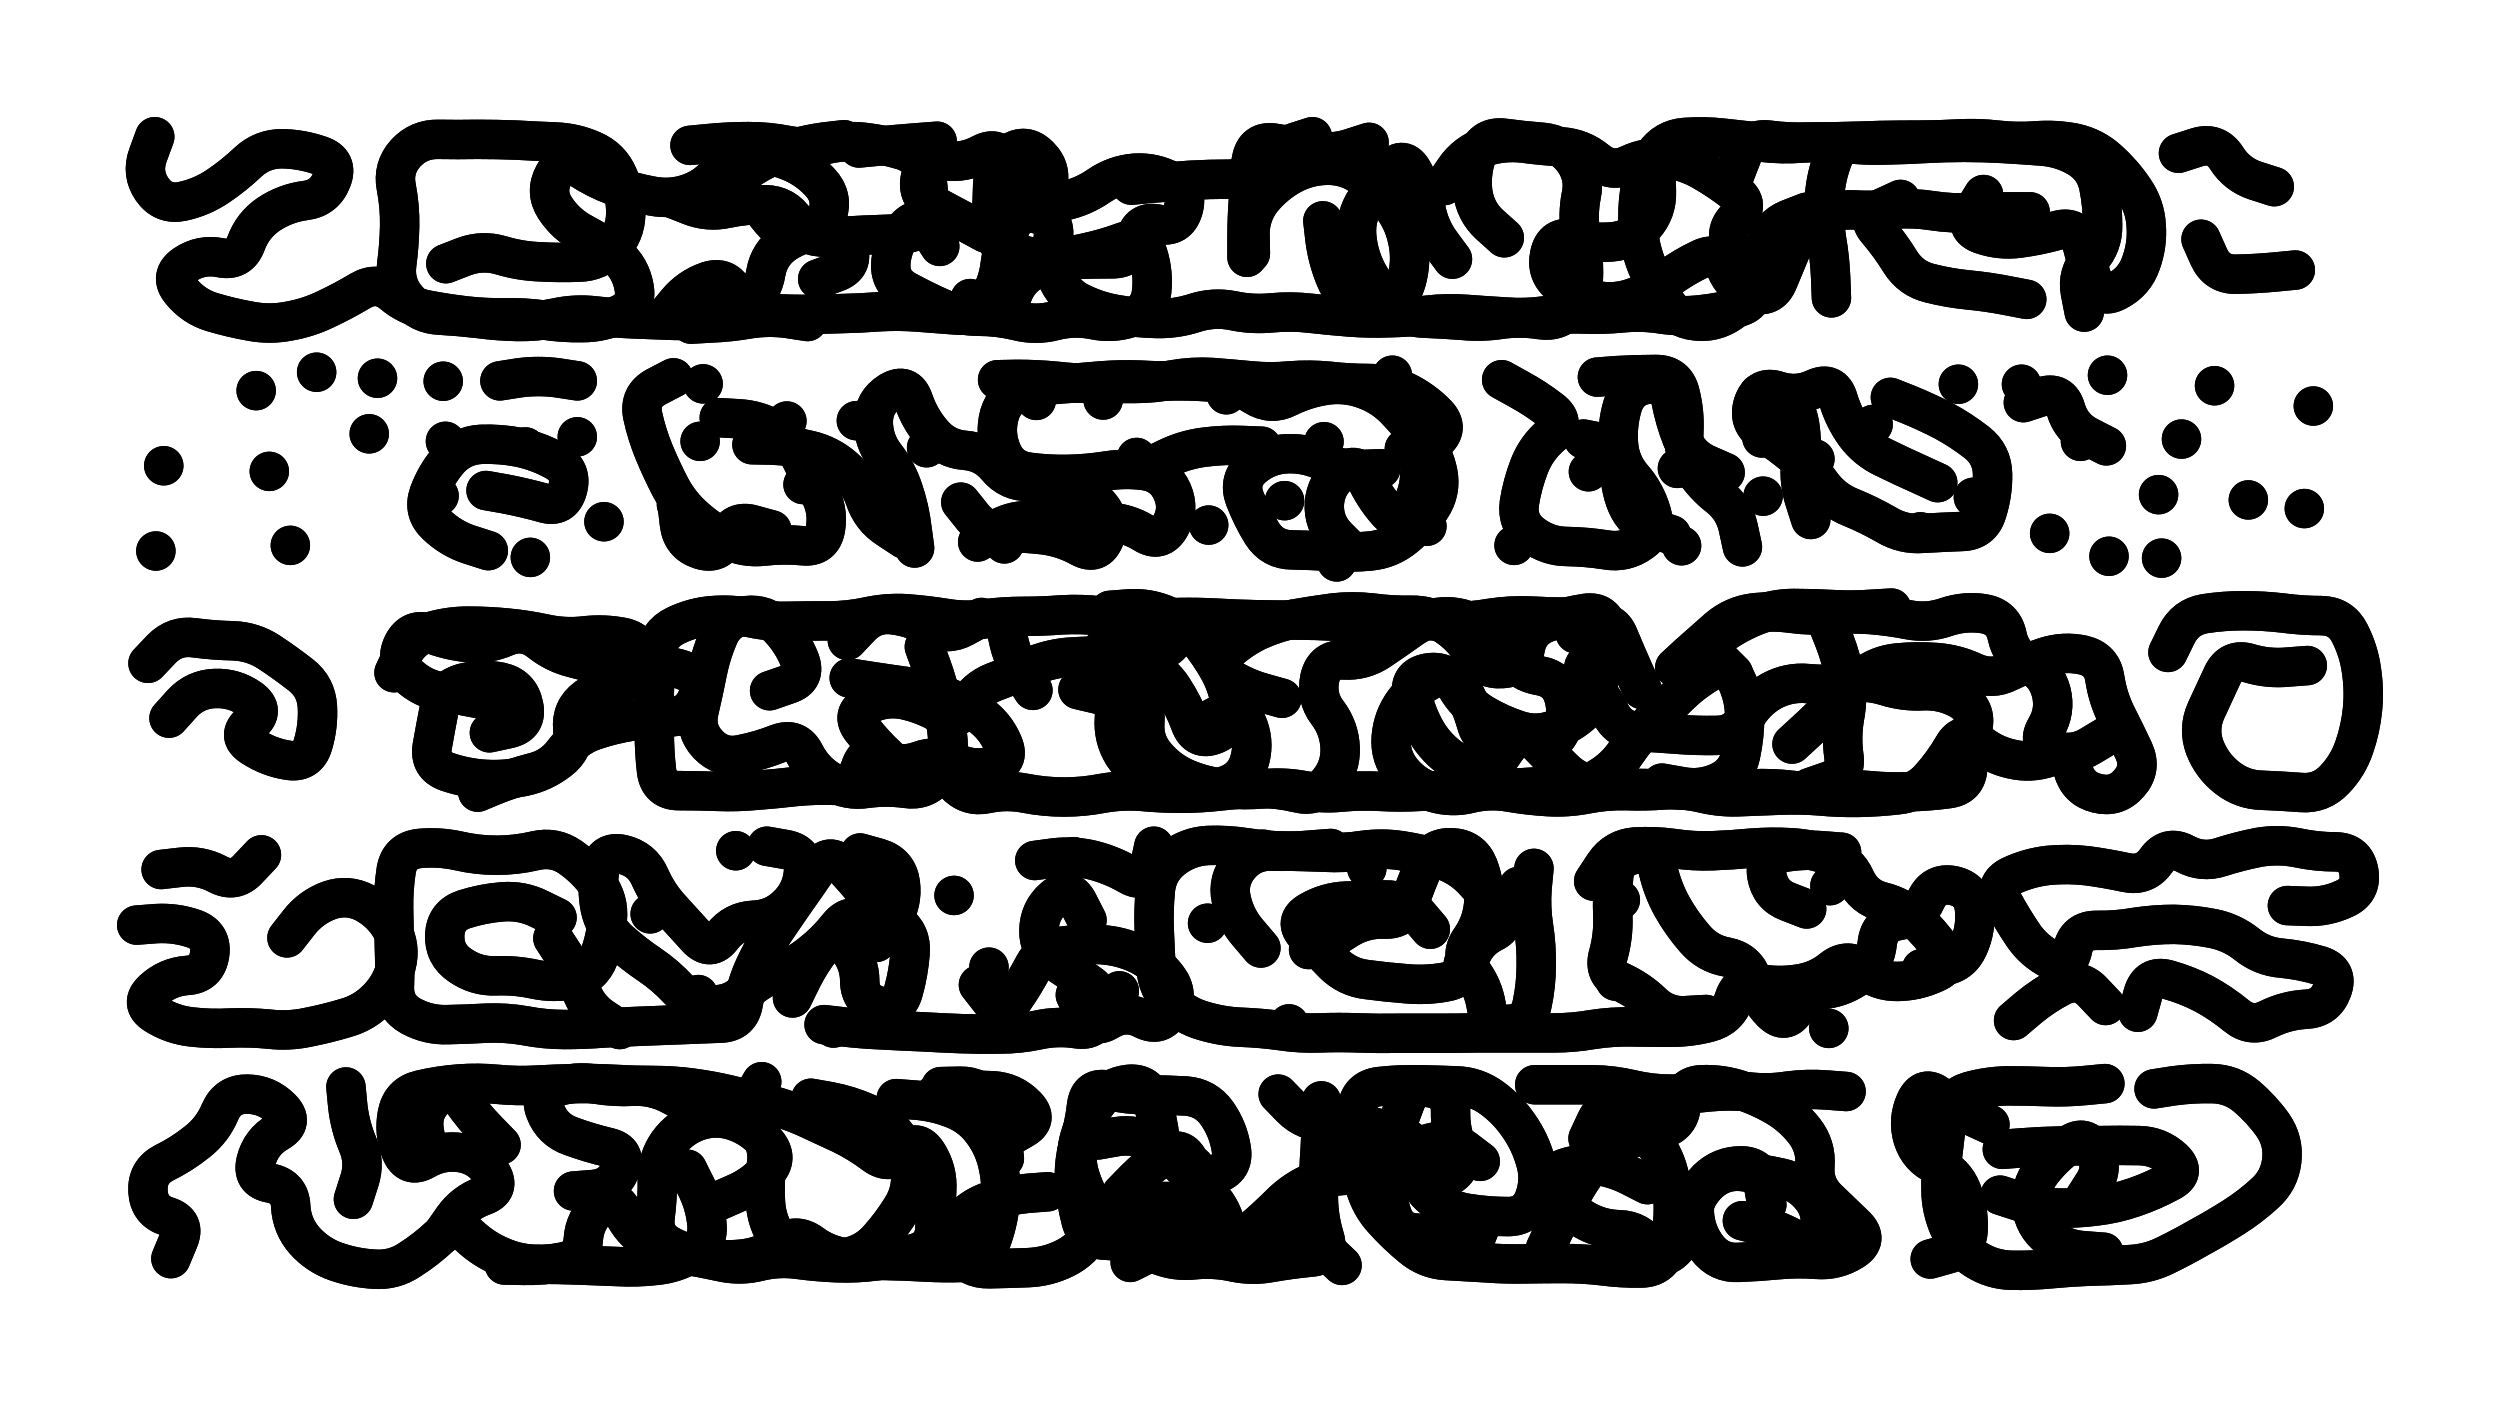
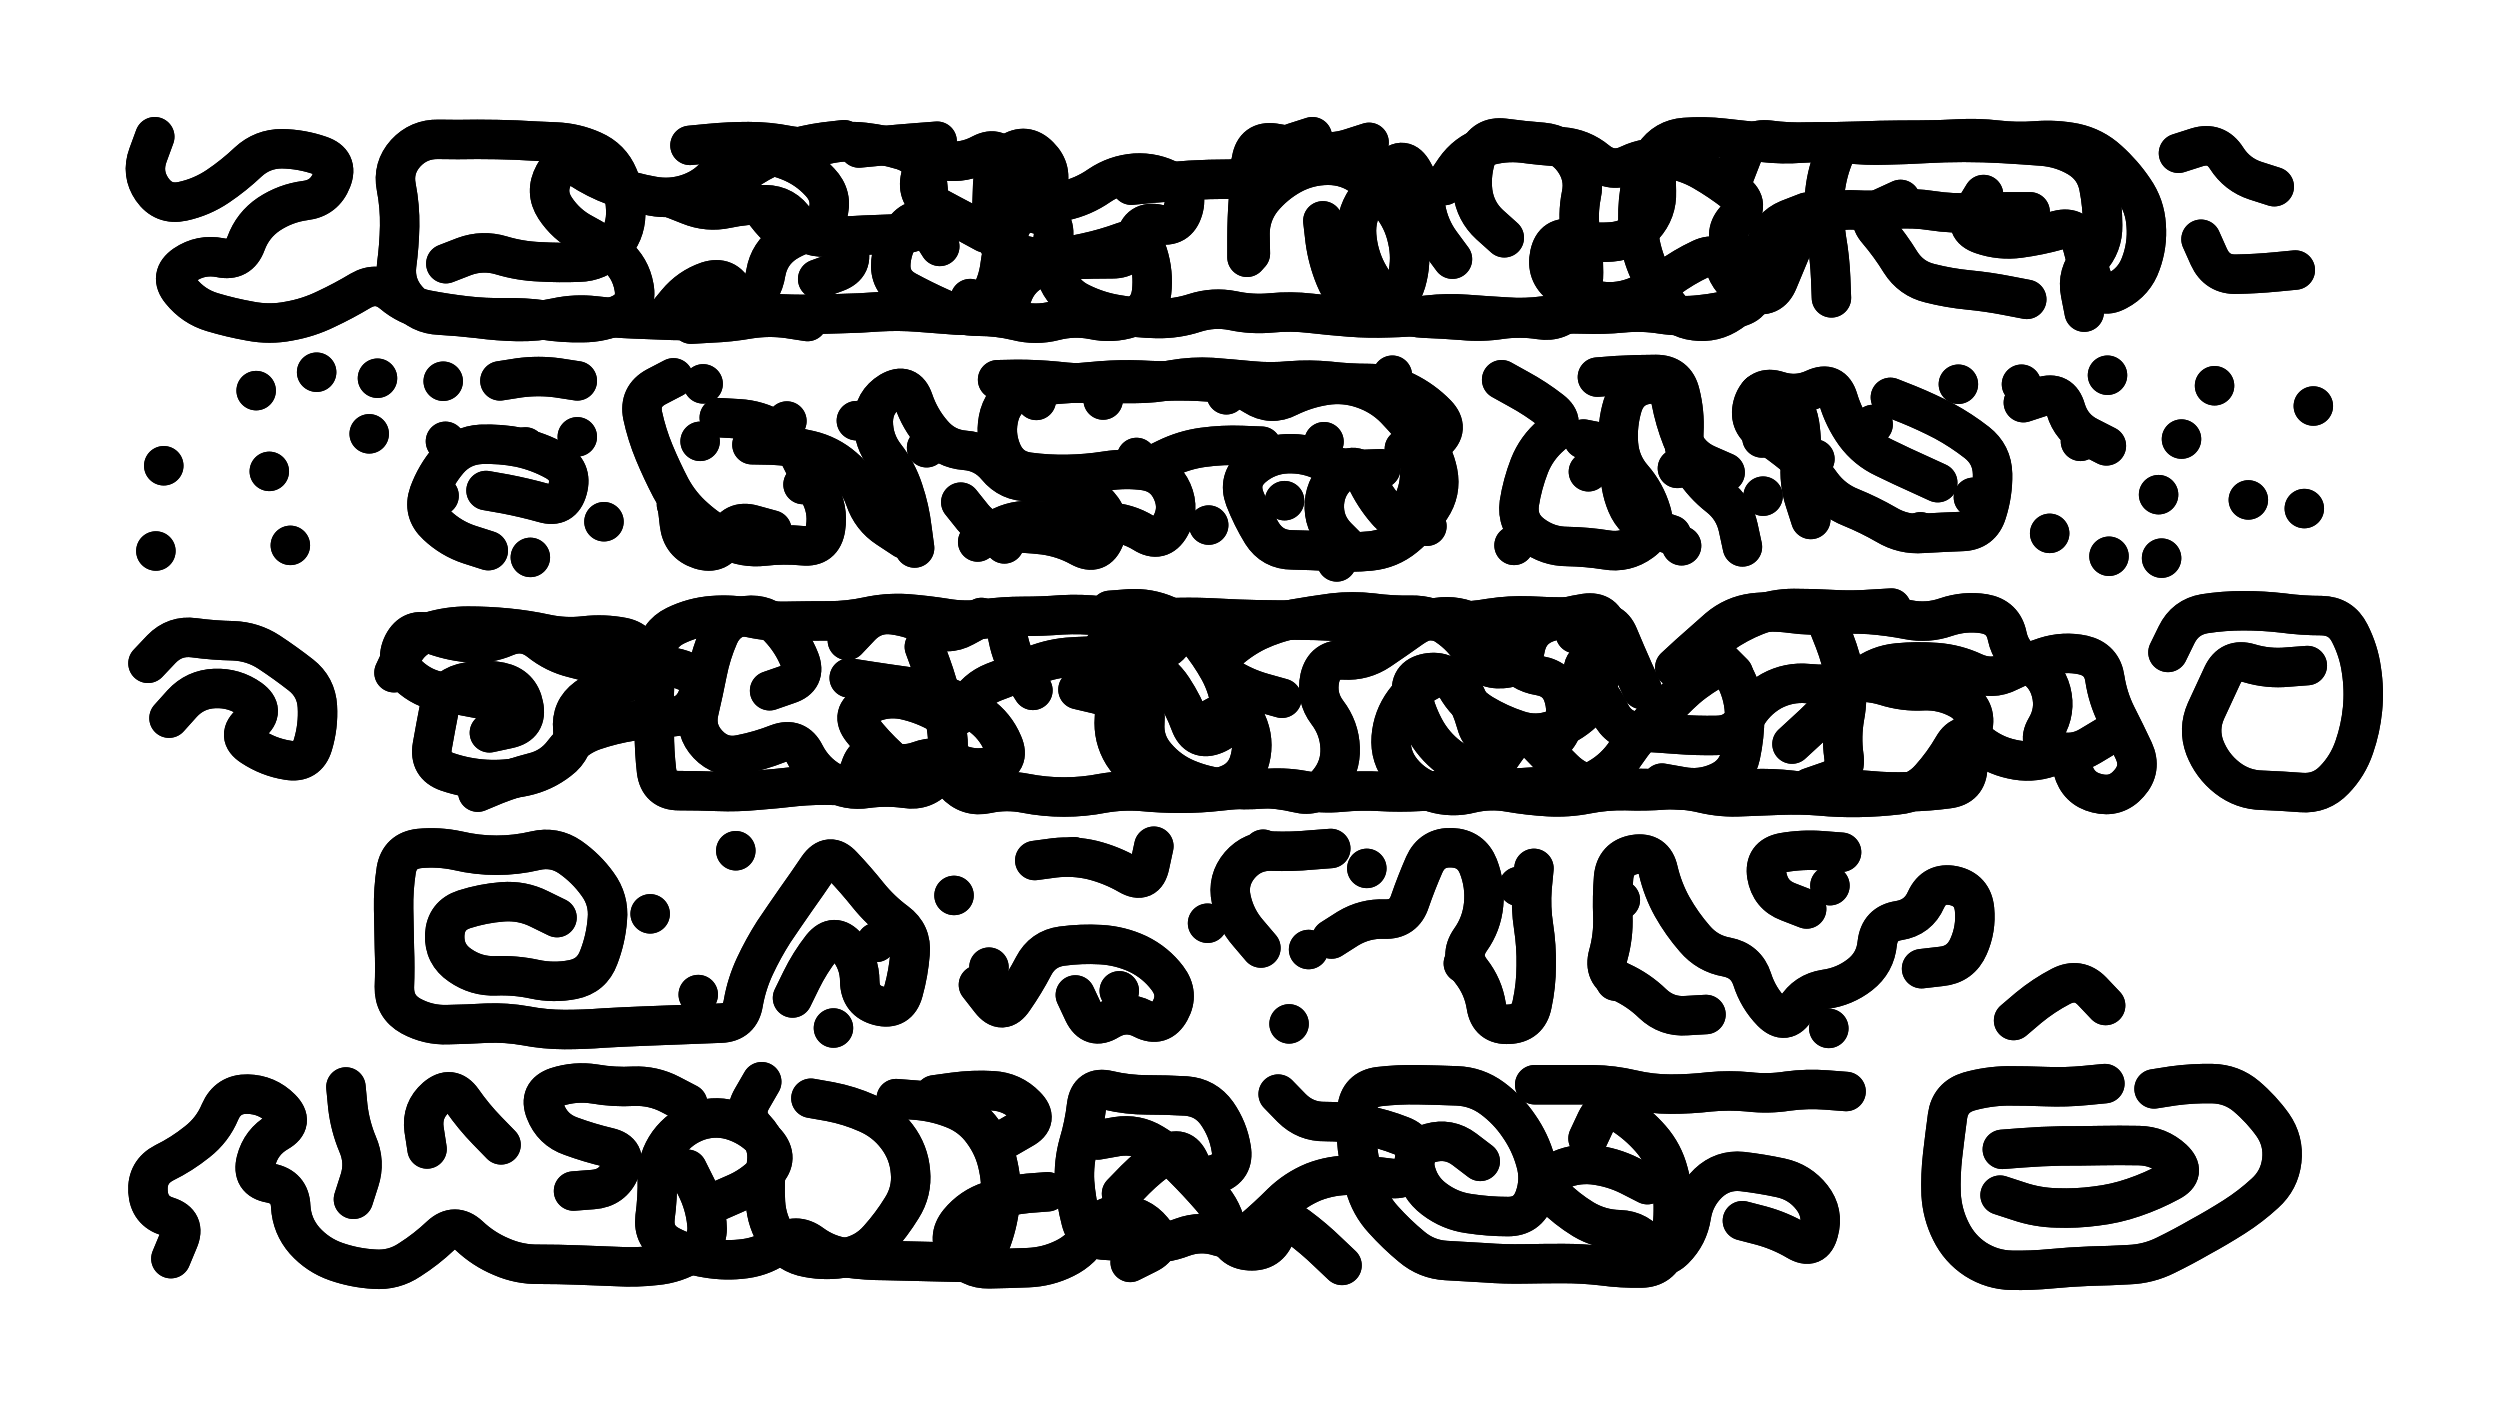
<svg xmlns="http://www.w3.org/2000/svg" viewBox="0 0 6656 3744">
  <title>Infinite Scribble #3908</title>
  <defs>
    <filter id="piece_3908_16_9_filter" x="-100" y="-100" width="6856" height="3944" filterUnits="userSpaceOnUse">
      <feGaussianBlur in="SourceGraphic" result="lineShape_1" stdDeviation="5250e-3" />
      <feColorMatrix in="lineShape_1" result="lineShape" type="matrix" values="1 0 0 0 0  0 1 0 0 0  0 0 1 0 0  0 0 0 6300e-3 -3150e-3" />
      <feGaussianBlur in="lineShape" result="shrank_blurred" stdDeviation="10000e-3" />
      <feColorMatrix in="shrank_blurred" result="shrank" type="matrix" values="1 0 0 0 0 0 1 0 0 0 0 0 1 0 0 0 0 0 7200e-3 -3900e-3" />
      <feColorMatrix in="lineShape" result="border_filled" type="matrix" values="0.6 0 0 0 -0.3  0 0.6 0 0 -0.3  0 0 0.6 0 -0.3  0 0 0 1 0" />
      <feComposite in="border_filled" in2="shrank" result="border" operator="out" />
      <feMorphology in="lineShape" result="linestyle0_erode" operator="erode" radius="0" />
      <feColorMatrix in="linestyle0_erode" result="linestyle0" type="matrix" values="0.8 0 0 0 -0.1  0 0.8 0 0 -0.1  0 0 0.8 0 -0.1  0 0 0 1 0" />
      <feMorphology in="lineShape" result="linestylea_erode" operator="erode" radius="10500e-3" />
      <feColorMatrix in="linestylea_erode" result="linestylea" type="matrix" values="0.95 0 0 0 0  0 0.95 0 0 0  0 0 0.95 0 0  0 0 0 1 0" />
      <feMorphology in="lineShape" result="linestyleb_erode" operator="erode" radius="21000e-3" />
      <feColorMatrix in="linestyleb_erode" result="linestyleb" type="matrix" values="1.1 0 0 0 0.05  0 1.1 0 0 0.05  0 0 1.1 0 0.05  0 0 0 1 0" />
      <feMorphology in="lineShape" result="linestylec_erode" operator="erode" radius="31500e-3" />
      <feColorMatrix in="linestylec_erode" result="linestylec" type="matrix" values="1.2 0 0 0 0.08  0 1.2 0 0 0.08  0 0 1.2 0 0.08  0 0 0 1 0" />
      <feMorphology in="lineShape" result="linestyled_erode" operator="erode" radius="42000e-3" />
      <feColorMatrix in="linestyled_erode" result="linestyled" type="matrix" values="1.3 0 0 0 0.12  0 1.3 0 0 0.12  0 0 1.3 0 0.12  0 0 0 1 0" />
      <feMerge result="combined_linestyle">
        <feMergeNode in="lineShape" />
        <feMergeNode in="linestyle0" />
        <feMergeNode in="linestylea" />
        <feMergeNode in="linestyleb" />
        <feMergeNode in="linestylec" />
        <feMergeNode in="linestyled" />
      </feMerge>
      <feGaussianBlur in="combined_linestyle" result="shapes_linestyle_blurred" stdDeviation="10500e-3" />
      <feMerge result="shapes_linestyle">
        <feMergeNode in="linestyle0" />
        <feMergeNode in="shapes_linestyle_blurred" />
      </feMerge>
      <feComposite in="shapes_linestyle" in2="shrank" result="shapes_linestyle_cropped" operator="in" />
      <feComposite in="border" in2="shapes_linestyle_cropped" result="shapes" operator="over" />
    </filter>
    <filter id="piece_3908_16_9_shadow" x="-100" y="-100" width="6856" height="3944" filterUnits="userSpaceOnUse">
      <feColorMatrix in="SourceGraphic" result="result_blackened" type="matrix" values="0 0 0 0 0  0 0 0 0 0  0 0 0 0 0  0 0 0 0.8 0" />
      <feGaussianBlur in="result_blackened" result="result_blurred" stdDeviation="31500e-3" />
      <feComposite in="SourceGraphic" in2="result_blurred" result="result" operator="over" />
    </filter>
    <filter id="piece_3908_16_9_overall" x="-100" y="-100" width="6856" height="3944" filterUnits="userSpaceOnUse">
      <feTurbulence result="background_texture_bumps" type="fractalNoise" baseFrequency="65e-3" numOctaves="3" />
      <feDiffuseLighting in="background_texture_bumps" result="background_texture" surfaceScale="1" diffuseConstant="2" lighting-color="#555">
        <feDistantLight azimuth="225" elevation="20" />
      </feDiffuseLighting>
      <feMorphology in="SourceGraphic" result="background_glow_1_thicken" operator="dilate" radius="22800e-3" />
      <feColorMatrix in="background_glow_1_thicken" result="background_glow_1_thicken_colored" type="matrix" values="0 0 0 0 0  0 0 0 0 0  0 0 0 0 0  0 0 0 1 0" />
      <feGaussianBlur in="background_glow_1_thicken_colored" result="background_glow_1" stdDeviation="60800e-3" />
      <feMorphology in="SourceGraphic" result="background_glow_2_thicken" operator="dilate" radius="0" />
      <feColorMatrix in="background_glow_2_thicken" result="background_glow_2_thicken_colored" type="matrix" values="0 0 0 0 0  0 0 0 0 0  0 0 0 0 0  0 0 0 0 0" />
      <feGaussianBlur in="background_glow_2_thicken_colored" result="background_glow_2" stdDeviation="0" />
      <feComposite in="background_glow_1" in2="background_glow_2" result="background_glow" operator="out" />
      <feBlend in="background_glow" in2="background_texture" result="background_merged" mode="normal" />
      <feColorMatrix in="background_merged" result="background" type="matrix" values="0.2 0 0 0 0  0 0.2 0 0 0  0 0 0.2 0 0  0 0 0 1 0" />
    </filter>
    <clipPath id="piece_3908_16_9_clip">
      <rect x="0" y="0" width="6656" height="3744" />
    </clipPath>
    <g id="layer_3" filter="url(#piece_3908_16_9_filter)" stroke-width="105" stroke-linecap="round" fill="none">
      <path d="M 2019 544 Q 2019 544 2051 584 Q 2084 625 2136 623 Q 2188 622 2203 572 Q 2219 523 2183 485 Q 2148 447 2099 428 Q 2051 409 1999 410 Q 1947 412 1916 454 Q 1886 496 1837 514 Q 1788 532 1736 522 Q 1685 513 1636 495 Q 1587 477 1543 448 Q 1500 420 1475 465 Q 1450 511 1478 554 Q 1507 598 1553 622 Q 1599 646 1639 679 Q 1679 713 1688 764 Q 1698 816 1650 837 Q 1603 859 1551 859 Q 1499 860 1447 852 Q 1396 845 1344 846 Q 1292 847 1240 841 Q 1188 835 1136 825 Q 1085 815 1045 781 Q 1005 748 960 774 Q 915 801 868 823 Q 821 846 769 855 Q 718 865 666 855 Q 615 846 565 831 Q 515 816 482 775 Q 449 735 492 705 Q 535 676 586 686 Q 637 697 655 648 Q 673 599 716 570 Q 760 541 812 534 Q 864 528 883 479 Q 902 431 852 414 Q 803 397 751 396 Q 699 396 661 431 Q 623 467 580 496 Q 537 525 486 536 Q 435 547 405 504 Q 376 462 394 413 L 412 364 M 4810 565 Q 4810 565 4761 584 Q 4713 604 4702 655 Q 4691 706 4670 754 Q 4650 802 4607 831 Q 4564 861 4512 854 Q 4460 848 4433 803 Q 4406 759 4386 711 Q 4366 663 4362 611 Q 4358 559 4366 507 Q 4375 456 4404 413 Q 4433 370 4485 366 Q 4537 362 4589 368 Q 4641 374 4693 379 Q 4745 385 4797 381 Q 4849 378 4901 377 Q 4953 376 5005 374 Q 5057 373 5109 373 Q 5161 373 5213 370 Q 5265 367 5317 373 Q 5369 379 5421 375 Q 5473 371 5524 381 Q 5575 392 5613 427 Q 5652 462 5681 505 Q 5711 548 5714 600 Q 5718 652 5700 701 Q 5683 750 5637 774 Q 5591 799 5573 750 Q 5556 701 5543 650 Q 5530 600 5479 613 Q 5429 627 5377 634 Q 5325 641 5276 624 Q 5227 607 5254 562 L 5281 518 M 2768 551 Q 2768 551 2786 502 Q 2804 453 2767 416 Q 2731 379 2688 408 Q 2645 438 2643 490 Q 2641 542 2640 594 Q 2640 646 2688 667 Q 2736 688 2788 686 Q 2840 685 2891 673 Q 2942 662 2991 644 Q 3040 627 3056 676 Q 3072 726 3066 778 Q 3060 830 3010 846 Q 2961 862 2910 851 Q 2859 841 2808 854 Q 2758 867 2707 854 Q 2657 842 2605 842 Q 2553 842 2505 820 Q 2458 799 2412 774 Q 2367 749 2372 697 Q 2377 645 2412 606 Q 2447 568 2474 612 L 2502 656 M 2287 394 Q 2287 394 2339 389 Q 2391 384 2443 380 L 2495 376 M 6055 497 Q 6055 497 6005 481 Q 5956 465 5928 421 Q 5900 377 5850 392 L 5800 408 M 4005 633 Q 4005 633 3966 598 Q 3928 563 3921 511 Q 3915 459 3933 410 Q 3952 362 4004 368 Q 4056 375 4108 379 Q 4160 384 4190 426 Q 4221 469 4210 520 Q 4200 571 4208 622 Q 4216 674 4216 726 Q 4217 778 4184 818 Q 4152 859 4100 851 Q 4049 843 3997 850 Q 3946 858 3894 853 Q 3842 849 3790 847 Q 3738 845 3701 808 Q 3665 771 3640 725 Q 3616 679 3612 627 Q 3608 575 3637 532 Q 3667 489 3702 450 Q 3737 412 3762 457 Q 3788 503 3796 554 Q 3805 606 3836 648 L 3867 690 M 2150 856 Q 2150 856 2098 848 Q 2047 841 1995 849 Q 1944 858 1892 860 L 1840 863 M 6111 719 Q 6111 719 6059 724 Q 6007 729 5955 730 Q 5903 732 5881 684 L 5860 637 M 3320 685 Q 3320 685 3320 633 Q 3320 581 3324 529 Q 3328 477 3361 437 Q 3395 397 3444 380 L 3494 364 M 5060 531 Q 5060 531 5012 553 Q 4965 575 4999 614 Q 5033 654 5060 698 Q 5088 742 5138 754 Q 5189 767 5241 772 Q 5293 777 5344 787 L 5396 797" stroke="hsl(322,100%,52%)" />
      <path d="M 1180 1015 L 1180 1015 M 1864 1175 L 1864 1175 M 4987 1130 L 4987 1130 M 1169 1320 L 1169 1320 M 5896 1027 L 5896 1027 M 717 1255 L 717 1255 M 5986 1331 L 5986 1331 M 3525 1176 L 3525 1176 M 5214 1023 L 5214 1023 M 682 1040 L 682 1040 M 3026 1218 L 3026 1218 M 5747 1317 L 5747 1317 M 436 1240 L 436 1240 M 4477 1453 L 4477 1453 M 983 1155 L 983 1155 M 4694 1321 L 4694 1321 M 2467 1192 L 2467 1192 M 3420 1333 L 3420 1333 M 2095 1121 L 2095 1121 M 1005 1007 L 1005 1007 M 1608 1389 L 1608 1389 M 5539 1175 L 5539 1175 M 1801 1343 L 1801 1343 M 2759 1066 L 2759 1066 M 2138 1290 L 2138 1290 M 5113 1416 L 5113 1416 M 5615 1481 L 5615 1481 M 415 1467 L 415 1467 M 5457 1420 L 5457 1420 M 2937 1065 L 2937 1065 M 3799 1401 L 3799 1401 M 2422 1436 L 2422 1436 M 4832 1222 L 4832 1222 M 2280 1120 L 2280 1120 M 3707 999 L 3707 999 M 4229 1256 L 4229 1256 M 3265 1051 L 3265 1051 M 2674 1448 L 2674 1448 M 6159 1081 L 6159 1081 M 5808 1169 L 5808 1169 M 3218 1398 L 3218 1398 M 843 991 L 843 991 M 5254 1324 L 5254 1324 M 1399 1190 L 1399 1190 M 1186 1175 L 1186 1175 M 773 1452 L 773 1452 M 2908 1446 L 2908 1446 M 4031 1452 L 4031 1452 M 3559 1496 L 3559 1496 M 5611 999 L 5611 999 M 4691 1166 L 4691 1166 M 5382 1023 L 5382 1023 M 4466 1247 L 4466 1247 M 1872 1022 L 1872 1022 M 6135 1354 L 6135 1354 M 5755 1486 L 5755 1486 M 1537 1163 L 1537 1163 M 3739 1195 L 3739 1195 M 1412 1484 L 1412 1484" stroke="hsl(292,100%,58%)" />
      <path d="M 5772 1737 Q 5772 1737 5795 1690 Q 5818 1643 5869 1634 Q 5921 1626 5973 1626 Q 6025 1626 6077 1632 Q 6129 1639 6181 1639 Q 6233 1640 6256 1686 Q 6280 1733 6287 1784 Q 6295 1836 6290 1888 Q 6285 1940 6268 1989 Q 6251 2039 6215 2076 Q 6179 2114 6127 2110 Q 6075 2106 6023 2104 Q 5971 2103 5930 2071 Q 5889 2039 5870 1990 Q 5852 1941 5873 1893 Q 5895 1846 5917 1798 Q 5939 1751 5989 1766 Q 6039 1781 6091 1776 L 6143 1772 M 4771 1981 Q 4771 1981 4809 1946 Q 4848 1911 4883 1872 Q 4918 1834 4959 1802 Q 5000 1770 5052 1765 Q 5104 1760 5156 1764 Q 5208 1768 5255 1790 Q 5303 1812 5349 1788 Q 5396 1765 5445 1749 Q 5495 1733 5546 1744 Q 5597 1756 5604 1807 Q 5612 1859 5635 1905 Q 5659 1952 5681 1999 Q 5703 2047 5668 2086 Q 5634 2125 5583 2112 Q 5533 2100 5519 2049 Q 5506 1999 5456 2016 Q 5407 2033 5356 2021 Q 5305 2010 5265 1976 Q 5226 1943 5200 1988 Q 5174 2033 5139 2072 Q 5105 2111 5053 2116 Q 5001 2122 4949 2123 Q 4897 2124 4845 2119 Q 4793 2115 4741 2117 Q 4689 2119 4637 2121 Q 4585 2124 4534 2112 Q 4484 2100 4432 2103 Q 4380 2107 4328 2105 Q 4276 2104 4225 2114 Q 4174 2124 4122 2121 Q 4070 2118 4018 2109 Q 3967 2100 3916 2112 Q 3866 2125 3816 2110 Q 3766 2095 3733 2055 Q 3700 2015 3704 1963 Q 3708 1911 3739 1869 Q 3770 1827 3818 1806 Q 3866 1786 3891 1831 Q 3917 1877 3931 1927 Q 3945 1978 3992 1957 Q 4040 1936 4082 1967 Q 4124 1998 4151 1953 Q 4178 1909 4164 1858 Q 4151 1808 4099 1799 Q 4048 1791 4018 1748 Q 3988 1706 3946 1674 Q 3905 1643 3853 1642 Q 3801 1642 3758 1672 Q 3716 1702 3673 1731 Q 3630 1760 3578 1757 Q 3526 1754 3514 1805 Q 3503 1856 3534 1897 Q 3566 1939 3568 1991 Q 3570 2043 3537 2083 Q 3505 2124 3454 2111 Q 3404 2099 3352 2099 Q 3300 2100 3248 2106 Q 3196 2112 3144 2112 Q 3092 2112 3040 2107 Q 2988 2103 2936 2112 Q 2885 2122 2833 2122 Q 2781 2122 2730 2112 Q 2679 2102 2628 2113 Q 2577 2124 2542 2085 Q 2507 2047 2455 2050 Q 2403 2054 2365 2018 Q 2327 1983 2295 1942 Q 2263 1901 2309 1877 Q 2356 1853 2407 1863 Q 2458 1874 2503 1900 Q 2548 1926 2573 1880 Q 2598 1835 2646 1816 Q 2695 1798 2742 1776 Q 2790 1755 2842 1750 Q 2894 1746 2946 1747 Q 2998 1749 3046 1769 Q 3094 1790 3122 1833 Q 3151 1877 3169 1926 Q 3187 1975 3235 1955 Q 3283 1935 3277 1883 Q 3271 1831 3246 1785 Q 3221 1740 3188 1700 Q 3155 1660 3107 1639 Q 3059 1618 3007 1621 L 2955 1625 M 450 1912 Q 450 1912 485 1873 Q 520 1835 572 1833 Q 624 1831 666 1861 Q 708 1892 668 1925 Q 628 1959 671 1987 Q 715 2016 766 2024 Q 818 2033 833 1983 Q 848 1933 845 1881 Q 842 1829 801 1797 Q 760 1765 716 1736 Q 673 1708 621 1706 Q 569 1705 517 1698 Q 466 1691 430 1728 L 394 1766 M 1272 2109 Q 1272 2109 1320 2089 Q 1369 2070 1419 2057 Q 1470 2045 1501 2003 Q 1532 1962 1581 1945 Q 1631 1928 1682 1920 Q 1734 1913 1786 1909 Q 1838 1906 1857 1857 Q 1876 1809 1828 1788 Q 1780 1767 1729 1779 Q 1679 1792 1628 1778 Q 1578 1765 1527 1752 Q 1477 1740 1436 1707 Q 1395 1675 1347 1695 Q 1299 1716 1247 1711 Q 1195 1706 1146 1687 Q 1097 1669 1073 1715 Q 1050 1762 1087 1798 Q 1125 1834 1176 1842 Q 1228 1851 1279 1861 L 1330 1872 M 4372 1836 Q 4372 1836 4350 1788 Q 4329 1741 4309 1693 Q 4289 1645 4241 1666 L 4194 1687 M 2256 1705 Q 2256 1705 2292 1667 Q 2328 1630 2379 1637 Q 2431 1644 2476 1669 Q 2522 1694 2567 1669 L 2613 1644 M 4615 1793 Q 4615 1793 4578 1756 Q 4542 1719 4584 1688 Q 4627 1658 4675 1639 Q 4724 1620 4776 1620 Q 4828 1620 4880 1623 Q 4932 1626 4984 1622 L 5036 1619" stroke="hsl(273,100%,61%)" />
-       <path d="M 2042 2253 Q 2042 2253 2093 2262 Q 2145 2272 2139 2324 Q 2134 2376 2096 2412 Q 2059 2448 2007 2450 Q 1955 2452 1923 2493 Q 1892 2535 1856 2497 Q 1821 2459 1786 2420 Q 1751 2382 1730 2334 Q 1709 2287 1658 2275 Q 1607 2264 1597 2315 Q 1588 2367 1598 2418 Q 1609 2469 1647 2504 Q 1686 2539 1729 2568 Q 1772 2597 1807 2635 Q 1842 2673 1894 2675 Q 1946 2678 1983 2642 Q 2021 2606 2070 2589 Q 2120 2572 2160 2539 Q 2201 2507 2233 2466 Q 2266 2426 2307 2458 Q 2348 2491 2376 2447 Q 2404 2403 2397 2351 Q 2390 2300 2340 2285 L 2290 2271 M 764 2497 Q 764 2497 796 2456 Q 828 2415 877 2397 Q 926 2380 972 2404 Q 1018 2429 1043 2474 Q 1068 2520 1055 2570 Q 1043 2621 1007 2658 Q 971 2696 921 2710 Q 871 2725 820 2735 Q 769 2746 717 2740 Q 665 2735 613 2737 Q 561 2740 509 2734 Q 457 2728 413 2700 Q 370 2672 408 2636 Q 446 2601 498 2597 Q 550 2594 558 2542 Q 566 2491 517 2473 Q 468 2456 416 2459 L 364 2463 M 4243 2346 Q 4243 2346 4272 2302 Q 4301 2259 4353 2255 Q 4405 2252 4456 2259 Q 4508 2267 4560 2265 Q 4612 2263 4664 2258 Q 4716 2254 4768 2257 Q 4820 2260 4869 2277 Q 4919 2294 4940 2341 Q 4962 2389 5012 2401 Q 5063 2414 5101 2449 Q 5139 2485 5169 2527 Q 5200 2569 5152 2590 Q 5105 2612 5053 2613 Q 5001 2614 4960 2581 Q 4920 2548 4879 2580 Q 4839 2613 4787 2620 Q 4736 2628 4684 2619 Q 4633 2610 4617 2659 Q 4601 2709 4550 2722 Q 4500 2735 4448 2735 Q 4396 2735 4344 2734 Q 4292 2733 4240 2741 Q 4189 2750 4137 2750 Q 4085 2750 4033 2750 Q 3981 2750 3929 2750 Q 3877 2751 3825 2751 Q 3773 2751 3721 2751 Q 3669 2752 3617 2750 Q 3565 2748 3513 2750 Q 3461 2752 3409 2744 Q 3358 2737 3306 2735 Q 3254 2733 3204 2718 Q 3154 2704 3117 2667 Q 3081 2630 3078 2578 Q 3075 2526 3073 2474 Q 3071 2422 3076 2370 Q 3081 2318 3122 2286 Q 3163 2254 3215 2251 Q 3267 2249 3318 2257 Q 3370 2265 3422 2266 Q 3474 2267 3526 2269 Q 3578 2272 3629 2264 Q 3681 2257 3732 2265 Q 3784 2273 3834 2288 Q 3884 2303 3920 2340 Q 3956 2378 3988 2419 Q 4020 2460 3973 2483 Q 3927 2507 3912 2557 Q 3898 2607 3846 2615 Q 3795 2624 3743 2619 Q 3691 2615 3639 2608 Q 3587 2602 3550 2565 Q 3514 2528 3478 2490 Q 3442 2453 3487 2427 Q 3532 2401 3584 2399 Q 3636 2397 3688 2396 Q 3740 2395 3774 2434 L 3808 2474 M 696 2276 Q 696 2276 660 2314 Q 625 2352 579 2327 Q 533 2303 481 2309 L 429 2315 M 2894 2450 Q 2894 2450 2870 2403 Q 2846 2357 2806 2391 Q 2767 2425 2766 2477 Q 2765 2529 2808 2558 Q 2851 2588 2895 2616 Q 2939 2644 2929 2695 Q 2919 2747 2867 2739 Q 2816 2731 2765 2742 Q 2714 2753 2662 2753 Q 2610 2754 2558 2752 Q 2506 2750 2454 2747 Q 2402 2745 2350 2742 Q 2298 2740 2246 2734 L 2194 2728 M 5692 2695 Q 5692 2695 5706 2645 Q 5721 2595 5771 2608 Q 5822 2622 5868 2646 Q 5914 2671 5954 2704 Q 5994 2737 6040 2713 Q 6087 2690 6139 2687 Q 6191 2685 6209 2636 Q 6227 2587 6177 2571 Q 6127 2556 6075 2551 Q 6023 2547 5982 2514 Q 5942 2482 5891 2472 Q 5840 2462 5788 2461 Q 5736 2461 5684 2469 Q 5633 2478 5581 2477 Q 5529 2477 5518 2528 Q 5508 2579 5461 2555 Q 5415 2532 5386 2489 Q 5357 2446 5332 2400 Q 5307 2355 5354 2332 Q 5401 2310 5453 2304 Q 5505 2299 5557 2305 Q 5609 2312 5660 2323 Q 5711 2334 5741 2291 Q 5771 2249 5817 2273 Q 5863 2298 5912 2282 Q 5962 2266 6013 2256 Q 6065 2247 6116 2257 Q 6167 2268 6219 2268 Q 6271 2269 6280 2320 Q 6289 2372 6241 2393 Q 6194 2415 6142 2413 L 6090 2411 M 1472 2498 Q 1472 2498 1500 2541 Q 1529 2585 1546 2634 Q 1563 2684 1606 2712 L 1650 2741" stroke="hsl(255,100%,64%)" />
      <path d="M 1830 3113 Q 1830 3113 1853 3159 Q 1877 3206 1882 3258 Q 1888 3310 1843 3337 Q 1799 3364 1747 3369 Q 1695 3375 1643 3372 Q 1591 3370 1539 3368 Q 1487 3366 1435 3366 Q 1383 3367 1335 3346 Q 1287 3326 1249 3290 Q 1211 3255 1173 3290 Q 1135 3326 1091 3354 Q 1048 3383 996 3379 Q 944 3376 895 3359 Q 846 3342 811 3303 Q 777 3264 774 3212 Q 772 3160 720 3150 Q 669 3141 682 3090 Q 695 3040 740 3014 Q 785 2988 748 2951 Q 711 2914 659 2913 Q 607 2912 586 2960 Q 566 3008 525 3040 Q 484 3073 437 3096 Q 391 3120 394 3172 Q 397 3224 446 3239 Q 496 3255 475 3303 L 455 3351 M 5735 2899 Q 5735 2899 5786 2891 Q 5838 2884 5890 2885 Q 5942 2886 5981 2919 Q 6021 2953 6051 2995 Q 6081 3038 6075 3090 Q 6069 3142 6030 3177 Q 5992 3212 5948 3240 Q 5904 3268 5858 3293 Q 5813 3319 5766 3342 Q 5720 3365 5668 3367 Q 5616 3370 5564 3371 Q 5512 3373 5460 3378 Q 5408 3383 5356 3382 Q 5304 3381 5260 3353 Q 5217 3325 5194 3278 Q 5171 3232 5168 3180 Q 5166 3128 5172 3076 Q 5178 3024 5185 2972 Q 5192 2921 5242 2906 Q 5292 2892 5344 2891 Q 5396 2891 5448 2893 Q 5500 2895 5552 2890 L 5604 2885 M 4228 3031 Q 4228 3031 4250 2984 Q 4273 2937 4317 2965 Q 4361 2993 4395 3032 Q 4429 3071 4442 3121 Q 4456 3172 4455 3224 Q 4455 3276 4438 3325 Q 4422 3375 4370 3376 Q 4318 3377 4266 3370 Q 4214 3364 4162 3364 Q 4110 3364 4058 3365 Q 4006 3366 3954 3362 Q 3902 3359 3850 3356 Q 3798 3353 3758 3319 Q 3718 3286 3683 3247 Q 3648 3209 3634 3158 Q 3621 3108 3614 3056 Q 3608 3004 3613 2952 Q 3619 2900 3671 2893 Q 3723 2887 3775 2888 Q 3827 2889 3879 2891 Q 3931 2893 3973 2924 Q 4015 2955 4044 2998 Q 4074 3041 4088 3091 Q 4103 3141 4085 3190 Q 4067 3239 4015 3239 Q 3963 3239 3911 3231 Q 3860 3224 3818 3192 Q 3777 3161 3767 3109 Q 3758 3058 3808 3043 Q 3858 3029 3899 3060 L 3941 3092 M 2923 3035 Q 2923 3035 2974 3026 Q 3026 3018 3070 3045 Q 3115 3072 3151 3109 Q 3188 3146 3222 3185 Q 3257 3224 3266 3275 Q 3275 3327 3327 3330 Q 3379 3333 3396 3284 Q 3414 3235 3456 3266 Q 3498 3297 3535 3333 L 3573 3369 M 941 3193 Q 941 3193 957 3143 Q 973 3094 952 3046 Q 932 2998 926 2946 L 921 2894 M 1334 3048 Q 1334 3048 1297 3010 Q 1261 2973 1231 2930 Q 1201 2888 1161 2922 Q 1122 2956 1129 3007 L 1137 3059 M 2159 2924 Q 2159 2924 2210 2933 Q 2262 2943 2309 2964 Q 2357 2985 2388 3026 Q 2420 3068 2424 3120 Q 2429 3172 2401 3216 Q 2374 3260 2339 3299 Q 2305 3338 2253 3348 Q 2202 3358 2150 3348 Q 2099 3339 2070 3296 Q 2041 3253 2038 3201 Q 2035 3149 2041 3097 Q 2048 3045 2012 3007 Q 1976 2970 2002 2925 L 2028 2880 M 1527 3171 Q 1527 3171 1579 3167 Q 1631 3163 1651 3115 Q 1671 3067 1620 3055 Q 1569 3043 1520 3025 Q 1471 3008 1452 2959 Q 1433 2911 1482 2894 Q 1532 2878 1583 2886 Q 1635 2895 1687 2892 Q 1739 2890 1785 2914 L 1831 2938 M 2677 3032 Q 2677 3032 2722 3006 Q 2768 2981 2731 2944 Q 2695 2907 2643 2904 Q 2591 2901 2539 2908 L 2488 2915 M 3009 3361 Q 3009 3361 3055 3338 Q 3102 3315 3068 3275 Q 3035 3235 2983 3235 Q 2931 3235 2906 3281 Q 2882 3327 2835 3350 Q 2789 3373 2737 3375 Q 2685 3377 2633 3378 Q 2581 3379 2550 3337 Q 2520 3295 2553 3254 Q 2586 3214 2635 3198 Q 2685 3182 2737 3177 L 2789 3173 M 5331 3060 Q 5331 3060 5383 3056 Q 5435 3052 5487 3051 Q 5539 3051 5591 3050 Q 5643 3049 5695 3050 Q 5747 3051 5785 3086 Q 5823 3122 5777 3146 Q 5731 3171 5681 3188 Q 5632 3205 5580 3211 Q 5528 3218 5476 3216 Q 5424 3215 5374 3198 L 5325 3182" stroke="hsl(238,100%,67%)" />
    </g>
    <g id="layer_2" filter="url(#piece_3908_16_9_filter)" stroke-width="105" stroke-linecap="round" fill="none">
      <path d="M 4619 464 Q 4619 464 4638 415 Q 4657 367 4709 373 Q 4761 380 4813 378 Q 4865 377 4917 382 Q 4969 388 5021 386 Q 5073 385 5125 382 Q 5177 379 5229 379 Q 5281 379 5333 382 Q 5385 385 5437 389 Q 5489 393 5533 419 Q 5578 446 5588 497 Q 5598 548 5598 600 Q 5599 652 5564 690 Q 5529 729 5539 780 L 5549 831 M 2583 795 Q 2583 795 2630 816 Q 2678 837 2695 787 Q 2712 738 2759 716 Q 2806 694 2858 691 Q 2910 689 2962 689 Q 3014 689 3023 637 Q 3033 586 3084 597 Q 3135 608 3150 558 Q 3165 508 3119 483 Q 3074 458 3022 461 Q 2970 465 2927 494 Q 2884 524 2833 535 Q 2782 546 2740 514 Q 2699 483 2679 434 Q 2659 386 2613 410 Q 2567 435 2515 428 Q 2464 421 2451 471 Q 2439 522 2485 546 Q 2531 571 2577 595 L 2623 620 M 2177 743 Q 2177 743 2226 725 Q 2275 707 2257 658 Q 2239 609 2187 613 Q 2135 618 2091 646 Q 2048 675 2039 726 Q 2031 778 1989 809 Q 1947 840 1895 847 Q 1844 855 1792 853 Q 1740 851 1688 849 Q 1636 847 1584 841 Q 1532 835 1481 846 Q 1430 857 1378 856 Q 1326 855 1274 848 Q 1222 842 1170 839 Q 1118 837 1084 797 Q 1050 758 1056 706 Q 1063 654 1064 602 Q 1065 550 1055 498 Q 1045 447 1080 408 Q 1115 370 1167 371 Q 1219 372 1271 371 Q 1323 371 1375 373 Q 1427 376 1479 378 Q 1531 380 1578 401 Q 1626 422 1646 470 Q 1667 518 1666 570 Q 1665 622 1629 659 Q 1593 697 1541 698 Q 1489 700 1437 697 Q 1385 695 1335 680 Q 1285 665 1236 683 L 1187 702 M 3329 675 Q 3329 675 3328 623 Q 3328 571 3360 530 Q 3393 490 3438 465 Q 3484 440 3536 440 Q 3588 440 3629 471 Q 3671 503 3703 544 Q 3736 585 3747 636 Q 3759 687 3747 738 Q 3736 789 3695 821 Q 3655 854 3615 821 Q 3575 788 3555 740 Q 3535 692 3528 640 L 3522 588 M 4409 458 Q 4409 458 4410 510 Q 4412 562 4377 601 Q 4343 640 4291 644 Q 4239 648 4188 637 Q 4137 626 4126 677 Q 4115 728 4156 759 Q 4198 791 4249 800 Q 4301 810 4350 792 Q 4399 774 4440 742 Q 4482 711 4529 689 Q 4576 667 4595 715 Q 4615 764 4664 780 Q 4714 797 4734 748 Q 4754 700 4774 652 Q 4794 604 4840 580 Q 4886 556 4938 559 Q 4990 562 5042 557 Q 5094 553 5145 561 Q 5197 569 5249 566 Q 5301 564 5353 564 L 5405 564 M 1956 474 Q 1956 474 2000 446 Q 2044 418 2093 401 Q 2143 385 2195 378 L 2247 372" stroke="hsl(7,100%,55%)" />
      <path d="M 2558 1337 Q 2558 1337 2590 1377 Q 2623 1418 2675 1418 Q 2727 1418 2779 1424 Q 2831 1431 2876 1456 Q 2922 1481 2941 1432 Q 2961 1384 2926 1345 Q 2892 1306 2841 1293 Q 2791 1281 2739 1282 Q 2687 1283 2654 1243 Q 2621 1203 2569 1199 Q 2517 1195 2483 1155 Q 2449 1116 2432 1066 Q 2415 1017 2370 1043 Q 2326 1070 2325 1122 Q 2325 1174 2357 1215 Q 2389 1256 2405 1305 Q 2422 1355 2428 1407 L 2435 1459 M 5159 1285 Q 5159 1285 5111 1263 Q 5064 1242 5017 1219 Q 4970 1197 4939 1155 Q 4909 1113 4894 1063 Q 4879 1013 4831 1035 Q 4784 1057 4734 1041 Q 4685 1025 4668 1074 Q 4652 1124 4695 1152 Q 4739 1181 4779 1214 Q 4819 1248 4849 1290 Q 4880 1332 4928 1351 Q 4977 1371 5022 1397 Q 5067 1424 5119 1420 Q 5171 1417 5223 1415 Q 5275 1414 5290 1364 Q 5306 1314 5305 1262 Q 5304 1210 5263 1178 Q 5222 1146 5176 1121 Q 5130 1097 5081 1077 L 5033 1058 M 1294 1306 Q 1294 1306 1345 1315 Q 1397 1325 1447 1339 Q 1497 1354 1511 1303 Q 1525 1253 1479 1227 Q 1434 1202 1383 1191 Q 1332 1181 1280 1183 Q 1228 1186 1194 1225 Q 1160 1265 1142 1314 Q 1125 1363 1163 1398 Q 1201 1434 1250 1450 L 1300 1466 M 2656 1011 Q 2656 1011 2708 1010 Q 2760 1010 2812 1015 Q 2864 1021 2916 1021 Q 2968 1021 3020 1021 Q 3072 1021 3123 1011 Q 3175 1002 3227 1005 Q 3279 1009 3331 1014 Q 3383 1019 3435 1014 Q 3487 1010 3539 1015 Q 3591 1021 3643 1021 Q 3695 1021 3742 1043 Q 3789 1066 3825 1103 Q 3861 1141 3821 1174 Q 3781 1207 3780 1259 Q 3780 1311 3753 1355 Q 3726 1400 3692 1360 Q 3658 1321 3636 1273 Q 3614 1226 3572 1257 Q 3530 1288 3526 1340 Q 3523 1392 3559 1429 L 3596 1466 M 4253 1004 Q 4253 1004 4305 1000 Q 4357 997 4409 997 Q 4461 997 4473 1047 Q 4486 1098 4483 1150 Q 4480 1202 4507 1246 Q 4535 1290 4576 1322 Q 4617 1354 4628 1405 L 4639 1456 M 4216 1169 Q 4216 1169 4267 1179 Q 4318 1190 4314 1242 Q 4311 1294 4331 1342 Q 4351 1390 4400 1407 L 4450 1424 M 1915 1112 Q 1915 1112 1967 1115 Q 2019 1118 2063 1144 Q 2108 1171 2131 1218 Q 2154 1265 2180 1310 Q 2206 1355 2198 1406 Q 2190 1458 2138 1453 Q 2086 1448 2034 1454 Q 1982 1460 1935 1437 Q 1889 1414 1850 1379 Q 1811 1345 1786 1299 Q 1762 1253 1742 1205 Q 1722 1157 1711 1106 Q 1701 1055 1747 1030 L 1793 1006 M 3058 1244 Q 3058 1244 3105 1221 Q 3152 1198 3203 1191 Q 3255 1184 3307 1186 L 3359 1188 M 5608 1187 Q 5608 1187 5561 1163 Q 5515 1140 5500 1090 Q 5486 1040 5436 1056 L 5387 1072 M 1331 1014 Q 1331 1014 1382 1006 Q 1434 999 1485 1006 L 1537 1014" stroke="hsl(348,100%,58%)" />
      <path d="M 4459 1777 Q 4459 1777 4497 1742 Q 4536 1707 4575 1673 Q 4615 1639 4667 1632 Q 4719 1626 4770 1633 Q 4822 1640 4874 1636 Q 4926 1633 4978 1636 Q 5030 1640 5081 1650 Q 5132 1660 5181 1643 Q 5231 1626 5282 1634 Q 5334 1643 5344 1694 Q 5355 1745 5401 1768 Q 5448 1792 5461 1842 Q 5474 1893 5447 1938 Q 5421 1983 5471 1998 Q 5521 2013 5565 1986 L 5610 1959 M 3413 1859 Q 3413 1859 3363 1845 Q 3313 1831 3269 1803 Q 3225 1775 3262 1739 Q 3300 1703 3347 1680 Q 3394 1658 3445 1648 Q 3497 1639 3549 1632 Q 3601 1626 3653 1632 Q 3705 1639 3757 1638 Q 3809 1637 3852 1666 Q 3895 1695 3921 1739 Q 3948 1784 4000 1780 Q 4052 1777 4061 1725 Q 4071 1674 4120 1657 Q 4170 1641 4221 1633 Q 4273 1626 4281 1677 Q 4290 1729 4243 1751 Q 4196 1774 4230 1813 Q 4264 1852 4287 1898 Q 4310 1945 4362 1948 Q 4414 1951 4466 1955 Q 4518 1959 4570 1958 Q 4622 1958 4646 1912 Q 4671 1866 4716 1840 Q 4762 1815 4814 1820 Q 4866 1825 4917 1818 Q 4969 1811 5019 1826 Q 5069 1842 5121 1839 Q 5173 1837 5218 1862 Q 5264 1888 5252 1939 Q 5240 1990 5239 2042 Q 5238 2094 5186 2100 Q 5134 2107 5082 2108 Q 5030 2110 4978 2105 Q 4926 2100 4874 2105 Q 4822 2111 4770 2104 Q 4718 2098 4666 2100 Q 4614 2102 4562 2104 Q 4510 2106 4458 2102 Q 4406 2099 4354 2099 Q 4302 2100 4250 2092 Q 4199 2085 4162 2048 Q 4125 2012 4089 1974 Q 4053 1937 4021 1978 Q 3990 2020 3962 2064 Q 3935 2108 3883 2106 Q 3831 2104 3779 2107 Q 3727 2110 3675 2107 Q 3623 2104 3571 2109 Q 3519 2114 3467 2104 Q 3416 2095 3364 2100 Q 3312 2105 3260 2099 Q 3208 2094 3160 2074 Q 3112 2054 3078 2014 Q 3044 1975 3048 1923 Q 3053 1871 3010 1841 Q 2968 1811 2943 1765 Q 2919 1719 2968 1703 Q 3018 1687 3060 1717 Q 3103 1747 3126 1700 L 3149 1654 M 1303 1951 Q 1303 1951 1354 1940 Q 1405 1929 1394 1878 Q 1384 1827 1333 1816 Q 1282 1806 1231 1819 Q 1181 1833 1170 1884 Q 1160 1935 1151 1986 Q 1142 2038 1191 2055 Q 1241 2072 1293 2075 Q 1345 2078 1396 2067 Q 1447 2056 1488 2024 Q 1530 1993 1525 1941 Q 1520 1889 1562 1858 Q 1604 1828 1655 1820 Q 1707 1812 1708 1760 Q 1710 1708 1659 1697 Q 1608 1687 1556 1693 Q 1504 1699 1453 1688 Q 1402 1677 1350 1672 Q 1298 1667 1246 1667 Q 1194 1667 1144 1682 Q 1094 1697 1071 1744 L 1049 1791 M 2461 1722 Q 2461 1722 2479 1771 Q 2497 1820 2508 1871 Q 2520 1922 2524 1974 Q 2528 2026 2495 2066 Q 2463 2107 2411 2099 Q 2360 2092 2308 2099 Q 2257 2107 2212 2081 Q 2167 2055 2143 2008 Q 2120 1962 2071 1980 Q 2023 1999 1972 2009 Q 1921 2020 1885 1982 Q 1849 1944 1861 1893 Q 1873 1842 1883 1791 Q 1893 1740 1914 1692 Q 1935 1645 1987 1639 Q 2039 1633 2074 1671 Q 2110 1709 2129 1757 Q 2148 1806 2098 1822 L 2049 1839 M 2750 1838 Q 2750 1838 2722 1794 Q 2694 1750 2684 1699 L 2674 1648" stroke="hsl(310,100%,64%)" />
      <path d="M 5116 2579 Q 5116 2579 5168 2573 Q 5220 2568 5241 2520 Q 5262 2473 5257 2421 Q 5252 2369 5201 2358 Q 5150 2348 5128 2395 Q 5107 2443 5055 2451 Q 5004 2459 4998 2511 Q 4993 2563 4952 2595 Q 4911 2627 4859 2634 Q 4808 2642 4781 2686 Q 4754 2731 4717 2694 Q 4681 2657 4665 2607 Q 4649 2558 4597 2548 Q 4546 2539 4512 2499 Q 4478 2460 4452 2414 Q 4427 2369 4415 2318 Q 4404 2267 4352 2275 Q 4301 2284 4296 2336 Q 4292 2388 4294 2440 Q 4296 2492 4282 2542 Q 4268 2593 4315 2614 Q 4363 2636 4400 2672 Q 4438 2708 4490 2704 L 4542 2701 M 2110 2657 Q 2110 2657 2133 2610 Q 2156 2563 2188 2522 Q 2221 2482 2255 2521 Q 2289 2561 2289 2613 Q 2290 2665 2340 2678 Q 2391 2691 2405 2640 Q 2419 2590 2423 2538 Q 2428 2486 2386 2455 Q 2344 2424 2311 2383 Q 2279 2343 2243 2305 Q 2208 2267 2178 2310 Q 2149 2353 2119 2395 Q 2089 2438 2060 2481 Q 2032 2525 2010 2572 Q 1988 2619 1979 2670 Q 1971 2722 1919 2724 Q 1867 2726 1815 2728 Q 1763 2730 1711 2732 Q 1659 2734 1607 2737 Q 1555 2741 1503 2741 Q 1451 2741 1399 2731 Q 1348 2722 1296 2724 Q 1244 2727 1192 2728 Q 1140 2730 1094 2705 Q 1049 2680 1050 2628 Q 1052 2576 1050 2524 Q 1049 2472 1048 2420 Q 1047 2368 1055 2316 Q 1064 2265 1116 2259 Q 1168 2254 1219 2265 Q 1270 2277 1322 2277 Q 1374 2277 1425 2265 Q 1476 2253 1518 2282 Q 1561 2312 1591 2354 Q 1622 2396 1617 2448 Q 1613 2500 1594 2549 Q 1576 2598 1525 2608 Q 1474 2618 1423 2607 Q 1372 2596 1320 2598 Q 1268 2600 1225 2570 Q 1182 2541 1184 2489 Q 1187 2437 1236 2421 Q 1286 2405 1338 2401 Q 1390 2397 1436 2420 L 1483 2443 M 2863 2649 Q 2863 2649 2885 2696 Q 2908 2743 2952 2716 Q 2997 2689 3043 2713 Q 3090 2737 3115 2691 Q 3140 2646 3108 2604 Q 3077 2563 3030 2540 Q 2983 2518 2931 2515 Q 2879 2512 2827 2519 Q 2776 2526 2752 2572 Q 2728 2618 2698 2661 Q 2669 2704 2637 2663 L 2605 2622 M 3545 2500 Q 3545 2500 3589 2472 Q 3634 2445 3686 2447 Q 3738 2449 3754 2399 Q 3771 2350 3792 2302 Q 3813 2255 3865 2257 Q 3917 2259 3936 2307 Q 3955 2356 3950 2408 Q 3945 2460 3915 2502 Q 3885 2545 3917 2586 Q 3949 2627 3957 2678 Q 3965 2730 4017 2727 Q 4069 2725 4079 2674 Q 4090 2623 4090 2571 Q 4091 2519 4083 2467 Q 4075 2416 4079 2364 L 4084 2312 M 3357 2524 Q 3357 2524 3323 2484 Q 3289 2445 3278 2394 Q 3267 2343 3301 2303 Q 3335 2264 3387 2266 Q 3439 2268 3491 2263 L 3543 2259 M 4810 2420 Q 4810 2420 4761 2401 Q 4713 2383 4704 2331 Q 4696 2280 4747 2270 Q 4799 2261 4851 2265 L 4903 2269 M 5361 2717 Q 5361 2717 5401 2683 Q 5441 2650 5487 2626 Q 5534 2602 5570 2639 L 5606 2677 M 2755 2291 Q 2755 2291 2807 2284 Q 2859 2278 2909 2290 Q 2960 2303 3005 2329 Q 3050 2355 3061 2304 L 3072 2253" stroke="hsl(285,100%,69%)" />
-       <path d="M 1177 3287 Q 1177 3287 1207 3244 Q 1237 3202 1286 3184 Q 1335 3167 1307 3122 Q 1280 3078 1228 3069 Q 1177 3061 1132 3087 Q 1087 3113 1067 3064 Q 1048 3016 1058 2965 Q 1068 2914 1118 2902 Q 1169 2890 1221 2886 Q 1273 2882 1325 2887 Q 1377 2892 1429 2889 Q 1481 2886 1533 2885 Q 1585 2884 1637 2887 Q 1689 2890 1741 2890 Q 1793 2890 1844 2897 Q 1896 2904 1946 2916 Q 1997 2929 2047 2941 Q 2098 2954 2145 2975 Q 2193 2997 2240 3019 Q 2287 3042 2328 3073 Q 2370 3104 2405 3066 Q 2441 3028 2469 3072 Q 2497 3116 2494 3168 Q 2492 3220 2489 3272 Q 2486 3324 2435 3337 Q 2385 3351 2333 3357 Q 2281 3364 2229 3362 Q 2177 3360 2125 3353 Q 2074 3346 2023 3358 Q 1973 3371 1922 3360 Q 1871 3349 1819 3340 Q 1768 3331 1724 3303 Q 1680 3275 1658 3227 Q 1636 3180 1596 3213 Q 1557 3247 1553 3299 Q 1550 3351 1498 3360 Q 1447 3370 1395 3369 L 1343 3368 M 5545 3197 Q 5545 3197 5573 3153 Q 5602 3110 5577 3064 Q 5553 3018 5510 3047 Q 5468 3077 5436 3118 Q 5404 3159 5409 3211 Q 5415 3263 5456 3295 Q 5497 3327 5549 3330 L 5601 3334 M 4115 3323 Q 4115 3323 4137 3276 Q 4160 3229 4184 3183 Q 4209 3137 4241 3096 Q 4274 3055 4323 3038 Q 4372 3021 4422 3007 Q 4473 2994 4476 2942 Q 4479 2890 4531 2888 Q 4583 2886 4632 2902 Q 4682 2918 4727 2944 Q 4772 2970 4804 3011 Q 4836 3052 4832 3104 Q 4828 3156 4865 3192 Q 4903 3228 4940 3264 Q 4977 3301 4933 3329 Q 4889 3357 4837 3353 Q 4785 3349 4733 3354 Q 4681 3359 4629 3361 Q 4577 3364 4545 3322 Q 4514 3281 4511 3229 Q 4509 3177 4546 3140 Q 4583 3104 4635 3104 Q 4687 3104 4695 3155 L 4704 3207 M 5298 2994 Q 5298 2994 5250 2972 Q 5203 2951 5162 2918 Q 5122 2886 5100 2933 Q 5078 2981 5093 3031 Q 5109 3081 5156 3102 Q 5204 3123 5223 3171 Q 5242 3220 5240 3272 Q 5239 3324 5189 3338 L 5139 3352 M 3810 3159 Q 3810 3159 3855 3133 Q 3901 3108 3881 3060 Q 3861 3012 3862 2960 Q 3863 2908 3812 2897 Q 3761 2886 3742 2934 Q 3724 2983 3705 3031 Q 3686 3080 3688 3132 Q 3690 3184 3706 3233 Q 3723 3283 3775 3283 Q 3827 3284 3869 3314 Q 3911 3345 3929 3296 L 3948 3248 M 3518 2931 Q 3518 2931 3517 2983 Q 3517 3035 3513 3087 Q 3510 3139 3510 3191 Q 3511 3243 3526 3293 Q 3542 3343 3490 3347 Q 3438 3352 3386 3361 Q 3335 3371 3284 3360 Q 3233 3349 3181 3354 Q 3129 3360 3081 3340 Q 3033 3320 2989 3292 Q 2945 3264 2917 3220 Q 2889 3177 2874 3127 Q 2860 3077 2875 3027 Q 2890 2977 2921 2935 Q 2952 2893 3004 2887 Q 3056 2882 3069 2932 Q 3082 2983 3089 3034 Q 3096 3086 3148 3092 Q 3200 3098 3187 3148 Q 3175 3199 3123 3199 L 3071 3199 M 2674 3084 Q 2674 3084 2668 3032 Q 2663 2980 2636 2935 Q 2609 2891 2557 2892 L 2505 2893" stroke="hsl(266,100%,73%)" />
    </g>
    <g id="layer_1" filter="url(#piece_3908_16_9_filter)" stroke-width="105" stroke-linecap="round" fill="none">
      <path d="M 3845 494 Q 3845 494 3874 451 Q 3904 408 3953 391 Q 4003 375 4055 381 Q 4107 388 4159 391 Q 4211 395 4251 428 Q 4291 461 4338 438 Q 4385 416 4437 422 Q 4489 429 4534 455 Q 4579 481 4620 513 Q 4661 545 4624 581 Q 4587 618 4614 662 Q 4641 707 4660 755 Q 4679 804 4629 818 Q 4579 833 4527 838 Q 4475 844 4423 836 Q 4372 828 4320 833 Q 4268 838 4216 836 Q 4164 834 4112 841 Q 4061 848 4009 844 Q 3957 841 3905 837 Q 3853 833 3801 839 Q 3749 845 3697 846 Q 3645 848 3593 844 Q 3541 840 3489 834 Q 3437 828 3385 833 Q 3333 838 3282 827 Q 3231 817 3181 833 Q 3132 849 3080 848 Q 3028 847 2976 838 Q 2925 830 2878 807 Q 2831 785 2813 736 Q 2796 687 2804 635 Q 2813 584 2762 570 Q 2712 557 2691 604 Q 2670 652 2663 704 Q 2657 756 2629 800 Q 2601 844 2549 839 Q 2497 835 2445 831 Q 2393 827 2341 830 Q 2289 834 2237 835 Q 2185 837 2133 837 Q 2081 837 2029 832 Q 1977 828 1955 780 Q 1934 733 1884 749 Q 1835 766 1802 806 L 1769 846 M 1837 387 Q 1837 387 1889 382 Q 1941 377 1993 377 Q 2045 377 2096 387 Q 2148 397 2198 385 Q 2249 373 2301 379 Q 2353 385 2403 400 Q 2453 416 2465 466 Q 2477 517 2467 568 Q 2458 620 2406 622 Q 2354 624 2302 626 Q 2250 629 2198 631 Q 2146 634 2118 590 Q 2090 546 2038 545 Q 1986 544 1935 555 Q 1884 566 1835 546 L 1787 527 M 3012 493 Q 3012 493 3064 488 Q 3116 484 3168 480 Q 3220 477 3272 477 Q 3324 477 3332 425 Q 3341 374 3392 381 Q 3444 389 3495 400 Q 3546 411 3595 395 L 3645 379 M 4876 793 Q 4876 793 4874 741 Q 4872 689 4863 637 Q 4855 586 4857 534 Q 4859 482 4876 433 L 4894 384" stroke="hsl(27,100%,61%)" />
      <path d="M 2603 1443 Q 2603 1443 2646 1414 Q 2689 1385 2741 1386 Q 2793 1388 2845 1388 Q 2897 1388 2949 1390 Q 3001 1392 3045 1419 Q 3089 1447 3115 1402 Q 3142 1357 3121 1309 Q 3100 1261 3048 1253 Q 2997 1246 2945 1254 Q 2894 1262 2842 1263 Q 2790 1264 2738 1257 Q 2687 1250 2667 1202 Q 2647 1154 2661 1104 Q 2676 1054 2726 1039 Q 2776 1025 2828 1022 Q 2880 1019 2932 1014 Q 2984 1010 3036 1012 Q 3088 1015 3140 1014 Q 3192 1014 3244 1019 Q 3296 1025 3340 1053 Q 3384 1081 3430 1057 Q 3477 1034 3528 1026 Q 3580 1018 3629 1035 Q 3679 1052 3715 1089 Q 3751 1127 3784 1167 Q 3818 1207 3828 1258 Q 3838 1309 3809 1352 Q 3780 1396 3740 1429 Q 3700 1462 3648 1467 Q 3596 1472 3544 1468 Q 3492 1465 3440 1464 Q 3388 1464 3360 1420 Q 3333 1376 3314 1327 Q 3296 1278 3335 1244 Q 3375 1210 3427 1208 Q 3479 1206 3525 1229 Q 3572 1253 3624 1250 L 3676 1248 M 2002 1184 Q 2002 1184 2054 1185 Q 2106 1187 2156 1199 Q 2207 1211 2246 1245 Q 2286 1279 2303 1328 Q 2320 1378 2363 1406 L 2407 1435 M 4593 1258 Q 4593 1258 4545 1237 Q 4497 1216 4478 1167 Q 4459 1119 4449 1067 Q 4439 1016 4387 1023 Q 4336 1030 4320 1080 Q 4305 1130 4309 1182 Q 4313 1234 4347 1273 Q 4381 1312 4396 1362 Q 4412 1412 4370 1442 Q 4328 1473 4276 1464 Q 4225 1456 4173 1455 Q 4121 1455 4079 1423 Q 4038 1392 4045 1340 Q 4053 1289 4072 1240 Q 4091 1192 4131 1158 Q 4171 1125 4130 1093 Q 4089 1061 4043 1036 L 3998 1011 M 4821 1383 Q 4821 1383 4805 1333 Q 4789 1284 4794 1232 Q 4799 1180 4791 1128 Q 4783 1077 4733 1062 L 4683 1048 M 1803 1343 Q 1803 1343 1809 1395 Q 1815 1447 1864 1463 Q 1914 1479 1934 1431 Q 1954 1383 2004 1397 L 2055 1411" stroke="hsl(15,100%,65%)" />
      <path d="M 2261 1805 Q 2261 1805 2312 1813 Q 2364 1821 2415 1828 Q 2467 1836 2516 1854 Q 2565 1872 2607 1902 Q 2650 1932 2670 1980 Q 2691 2028 2640 2040 Q 2590 2053 2543 2030 Q 2496 2008 2447 2026 Q 2398 2044 2352 2019 Q 2307 1994 2291 2043 Q 2275 2093 2223 2091 Q 2171 2089 2119 2094 Q 2067 2100 2015 2104 Q 1963 2109 1911 2107 Q 1859 2105 1807 2105 Q 1755 2105 1748 2053 Q 1742 2001 1742 1949 Q 1742 1897 1742 1845 Q 1743 1793 1747 1741 Q 1751 1689 1798 1666 Q 1845 1643 1897 1639 Q 1949 1635 2000 1645 Q 2051 1656 2103 1654 Q 2155 1653 2207 1653 Q 2259 1653 2310 1642 Q 2361 1631 2413 1634 Q 2465 1638 2516 1646 Q 2568 1655 2619 1648 Q 2671 1641 2723 1641 Q 2775 1641 2827 1637 Q 2879 1634 2931 1640 Q 2983 1646 3035 1646 Q 3087 1646 3139 1644 Q 3191 1643 3243 1646 Q 3295 1649 3347 1650 Q 3399 1651 3451 1651 Q 3503 1651 3555 1654 Q 3607 1657 3658 1647 Q 3710 1637 3761 1646 Q 3813 1655 3865 1655 Q 3917 1655 3968 1646 Q 4020 1638 4072 1640 Q 4124 1643 4176 1643 Q 4228 1643 4239 1694 Q 4250 1745 4255 1797 Q 4261 1849 4225 1886 Q 4189 1924 4140 1942 Q 4091 1961 4041 1944 Q 3992 1928 3947 1901 Q 3903 1874 3877 1828 Q 3852 1783 3800 1792 Q 3749 1802 3760 1853 Q 3772 1904 3798 1949 Q 3825 1994 3868 2023 Q 3912 2052 3957 2077 Q 4003 2102 4055 2097 Q 4107 2093 4159 2096 Q 4211 2099 4256 2072 Q 4301 2046 4330 2002 Q 4359 1959 4396 1923 Q 4434 1887 4471 1850 Q 4508 1814 4553 1788 Q 4599 1762 4622 1809 Q 4645 1856 4645 1908 Q 4645 1960 4634 2011 Q 4623 2062 4575 2083 Q 4528 2104 4476 2094 L 4425 2085 M 3205 1925 Q 3205 1925 3251 1900 Q 3297 1876 3319 1923 Q 3341 1971 3328 2021 Q 3316 2072 3267 2090 Q 3218 2109 3167 2096 Q 3117 2083 3067 2067 Q 3018 2052 2990 2008 Q 2963 1964 2967 1912 Q 2972 1860 2921 1848 L 2870 1836 M 4865 1658 Q 4865 1658 4884 1706 Q 4903 1755 4912 1806 Q 4921 1858 4911 1909 Q 4902 1961 4909 2012 Q 4917 2064 4867 2080 L 4818 2097" stroke="hsl(3,100%,68%)" />
      <path d="M 2633 2575 L 2633 2575 M 1859 2648 L 1859 2648 M 2859 2281 L 2859 2281 M 2540 2384 L 2540 2384 M 3484 2528 L 3484 2528 M 3896 2565 L 3896 2565 M 4314 2396 L 4314 2396 M 4872 2358 L 4872 2358 M 2219 2737 L 2219 2737 M 4301 2612 L 4301 2612 M 3215 2458 L 3215 2458 M 2980 2638 L 2980 2638 M 2333 2509 L 2333 2509 M 1959 2265 L 1959 2265 M 4043 2360 L 4043 2360 M 4869 2738 L 4869 2738 M 3639 2312 L 3639 2312 M 3432 2726 L 3432 2726 M 3363 2261 L 3363 2261 M 1731 2433 L 1731 2433" stroke="hsl(333,100%,72%)" />
-       <path d="M 2986 3178 Q 2986 3178 3022 3141 Q 3059 3104 3102 3075 Q 3146 3047 3167 3094 Q 3188 3142 3237 3126 Q 3287 3110 3278 3058 Q 3270 3007 3240 2964 Q 3210 2922 3158 2918 Q 3106 2915 3054 2915 Q 3002 2915 2951 2903 Q 2900 2891 2893 2943 Q 2887 2995 2872 3045 Q 2858 3095 2861 3147 Q 2865 3199 2878 3249 Q 2891 3300 2943 3302 Q 2995 3305 3047 3309 Q 3099 3313 3148 3294 Q 3197 3276 3246 3292 Q 3296 3308 3335 3274 Q 3375 3240 3412 3203 Q 3449 3167 3497 3147 Q 3546 3128 3598 3129 Q 3650 3130 3701 3137 Q 3753 3144 3766 3093 Q 3780 3043 3731 3024 Q 3683 3005 3631 2995 Q 3580 2986 3528 2986 Q 3476 2987 3439 2950 L 3403 2913 M 2386 2925 Q 2386 2925 2438 2929 Q 2490 2933 2538 2952 Q 2587 2971 2617 3013 Q 2648 3055 2658 3106 Q 2669 3157 2662 3209 Q 2656 3261 2637 3310 Q 2619 3359 2567 3361 Q 2515 3363 2463 3360 Q 2411 3357 2359 3356 Q 2307 3356 2255 3349 Q 2203 3343 2161 3312 Q 2119 3281 2077 3312 Q 2036 3344 1984 3351 Q 1933 3358 1881 3349 Q 1830 3341 1784 3317 Q 1738 3293 1744 3241 Q 1751 3189 1750 3137 Q 1750 3085 1780 3043 Q 1811 3001 1860 2984 Q 1910 2968 1959 2986 Q 2008 3004 2041 3044 Q 2075 3084 2039 3121 Q 2003 3159 1955 3179 L 1907 3200 M 4086 2888 Q 4086 2888 4138 2888 Q 4190 2888 4242 2888 Q 4294 2889 4345 2901 Q 4396 2913 4448 2913 Q 4500 2913 4552 2907 Q 4604 2902 4656 2907 Q 4708 2913 4759 2905 Q 4811 2898 4863 2902 L 4915 2906 M 4639 3250 Q 4639 3250 4689 3263 Q 4740 3277 4784 3303 Q 4829 3330 4842 3279 Q 4856 3229 4824 3188 Q 4792 3147 4741 3136 Q 4690 3125 4638 3119 Q 4586 3114 4548 3150 Q 4511 3186 4503 3237 Q 4495 3289 4458 3326 Q 4421 3363 4392 3319 Q 4364 3276 4312 3274 Q 4260 3273 4215 3246 Q 4171 3219 4134 3182 Q 4097 3145 4143 3120 Q 4189 3096 4241 3101 Q 4293 3107 4339 3130 L 4386 3154" stroke="hsl(298,100%,79%)" />
+       <path d="M 2986 3178 Q 2986 3178 3022 3141 Q 3059 3104 3102 3075 Q 3146 3047 3167 3094 Q 3188 3142 3237 3126 Q 3287 3110 3278 3058 Q 3270 3007 3240 2964 Q 3210 2922 3158 2918 Q 3106 2915 3054 2915 Q 3002 2915 2951 2903 Q 2900 2891 2893 2943 Q 2887 2995 2872 3045 Q 2858 3095 2861 3147 Q 2865 3199 2878 3249 Q 2891 3300 2943 3302 Q 2995 3305 3047 3309 Q 3099 3313 3148 3294 Q 3197 3276 3246 3292 Q 3296 3308 3335 3274 Q 3375 3240 3412 3203 Q 3449 3167 3497 3147 Q 3546 3128 3598 3129 Q 3650 3130 3701 3137 Q 3753 3144 3766 3093 Q 3780 3043 3731 3024 Q 3683 3005 3631 2995 Q 3580 2986 3528 2986 Q 3476 2987 3439 2950 L 3403 2913 M 2386 2925 Q 2386 2925 2438 2929 Q 2490 2933 2538 2952 Q 2587 2971 2617 3013 Q 2648 3055 2658 3106 Q 2669 3157 2662 3209 Q 2656 3261 2637 3310 Q 2619 3359 2567 3361 Q 2411 3357 2359 3356 Q 2307 3356 2255 3349 Q 2203 3343 2161 3312 Q 2119 3281 2077 3312 Q 2036 3344 1984 3351 Q 1933 3358 1881 3349 Q 1830 3341 1784 3317 Q 1738 3293 1744 3241 Q 1751 3189 1750 3137 Q 1750 3085 1780 3043 Q 1811 3001 1860 2984 Q 1910 2968 1959 2986 Q 2008 3004 2041 3044 Q 2075 3084 2039 3121 Q 2003 3159 1955 3179 L 1907 3200 M 4086 2888 Q 4086 2888 4138 2888 Q 4190 2888 4242 2888 Q 4294 2889 4345 2901 Q 4396 2913 4448 2913 Q 4500 2913 4552 2907 Q 4604 2902 4656 2907 Q 4708 2913 4759 2905 Q 4811 2898 4863 2902 L 4915 2906 M 4639 3250 Q 4639 3250 4689 3263 Q 4740 3277 4784 3303 Q 4829 3330 4842 3279 Q 4856 3229 4824 3188 Q 4792 3147 4741 3136 Q 4690 3125 4638 3119 Q 4586 3114 4548 3150 Q 4511 3186 4503 3237 Q 4495 3289 4458 3326 Q 4421 3363 4392 3319 Q 4364 3276 4312 3274 Q 4260 3273 4215 3246 Q 4171 3219 4134 3182 Q 4097 3145 4143 3120 Q 4189 3096 4241 3101 Q 4293 3107 4339 3130 L 4386 3154" stroke="hsl(298,100%,79%)" />
    </g>
  </defs>
  <g filter="url(#piece_3908_16_9_overall)" clip-path="url(#piece_3908_16_9_clip)">
    <use href="#layer_3" />
    <use href="#layer_2" />
    <use href="#layer_1" />
  </g>
  <g clip-path="url(#piece_3908_16_9_clip)">
    <use href="#layer_3" filter="url(#piece_3908_16_9_shadow)" />
    <use href="#layer_2" filter="url(#piece_3908_16_9_shadow)" />
    <use href="#layer_1" filter="url(#piece_3908_16_9_shadow)" />
  </g>
</svg>